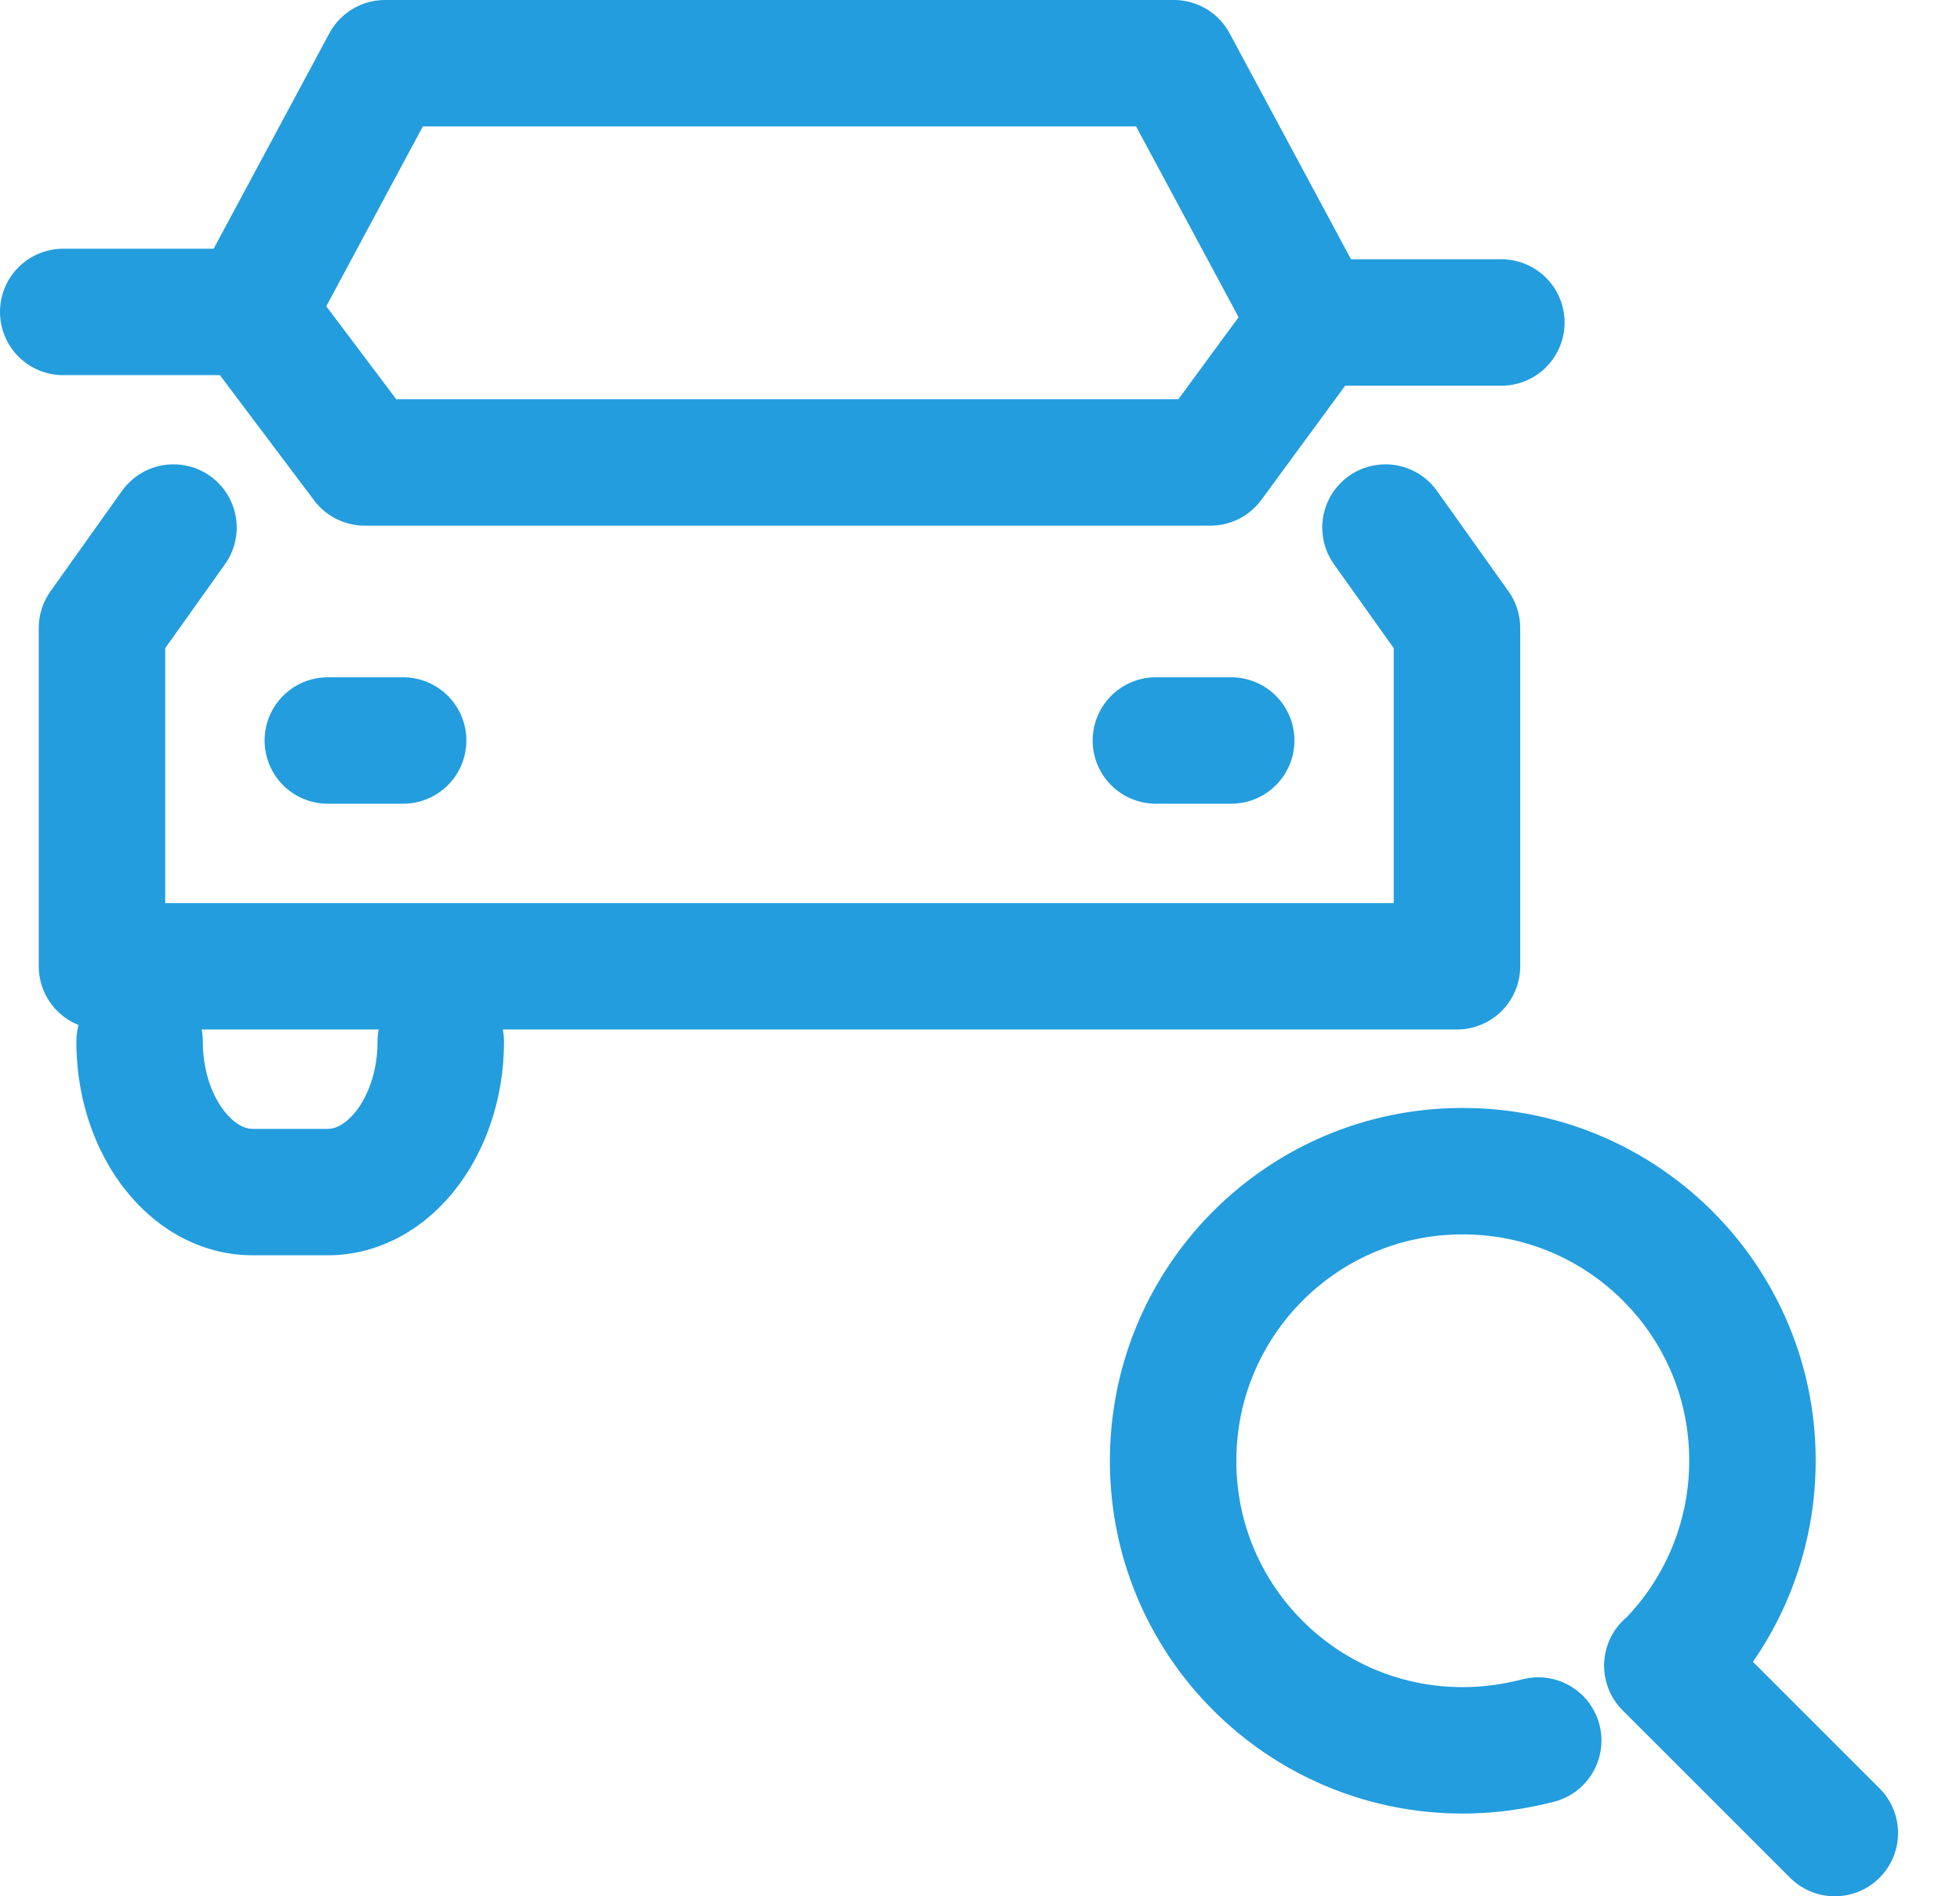
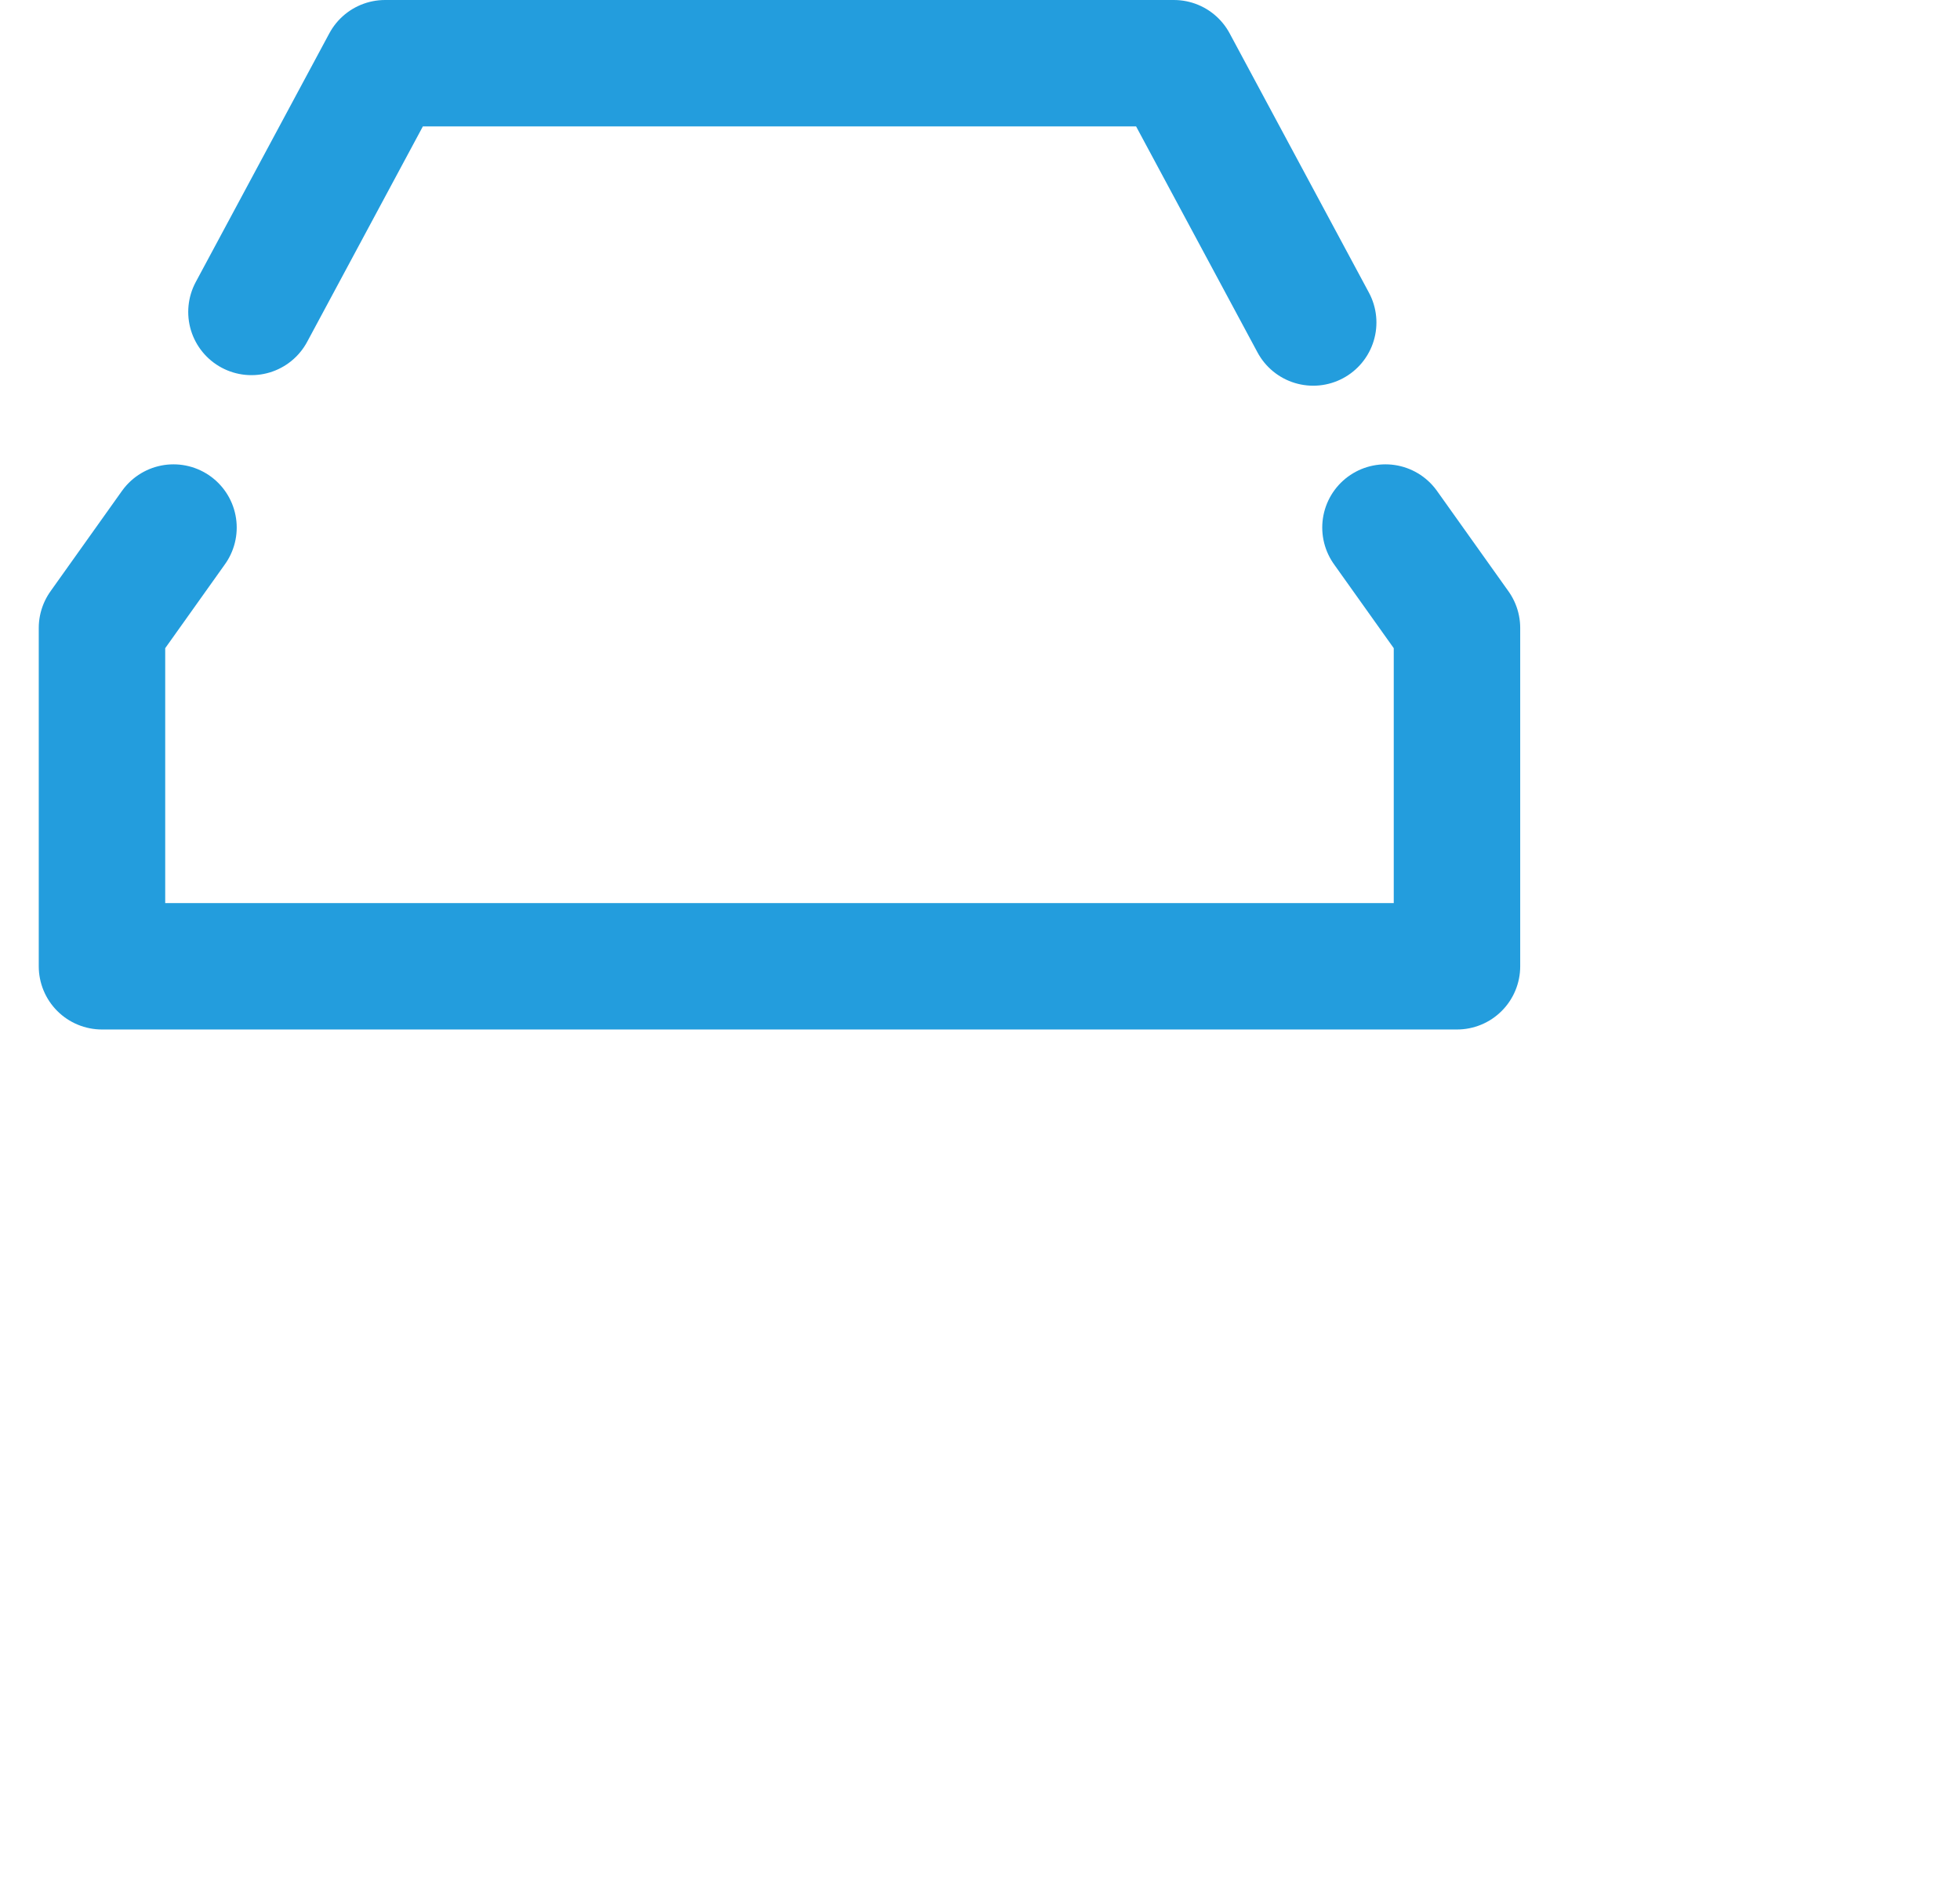
<svg xmlns="http://www.w3.org/2000/svg" fill="none" viewBox="0 0 31 30">
  <path stroke="#239DDD" stroke-linecap="round" stroke-linejoin="round" stroke-width="2" d="m2.744 8.346-1.131 1.589v5.352h10.715m0-14.287H6.09L3.977 4.935m17.936 3.411 1.131 1.589v5.352H12.328m0-14.287h6.239l2.203 4.102" />
-   <path stroke="#239DDD" stroke-linecap="round" stroke-linejoin="round" stroke-width="2" d="M1 4.935h2.977L5.768 7.316h13.376l1.625-2.214h2.977M5.185 11.715h1.191m11.906 0h1.191M6.971 16.478c0 1.31-.804 2.381-1.786 2.381H3.994c-.982 0-1.786-1.072-1.786-2.381m22.121 11.058c-.393.101-.792.155-1.196.155-2.53 0-4.584-2.054-4.578-4.584 0-2.53 2.054-4.584 4.584-4.578 2.53 0 4.584 2.054 4.578 4.584a4.583 4.583 0 0 1-1.339 3.238M29.02 29l-2.649-2.649" />
</svg>